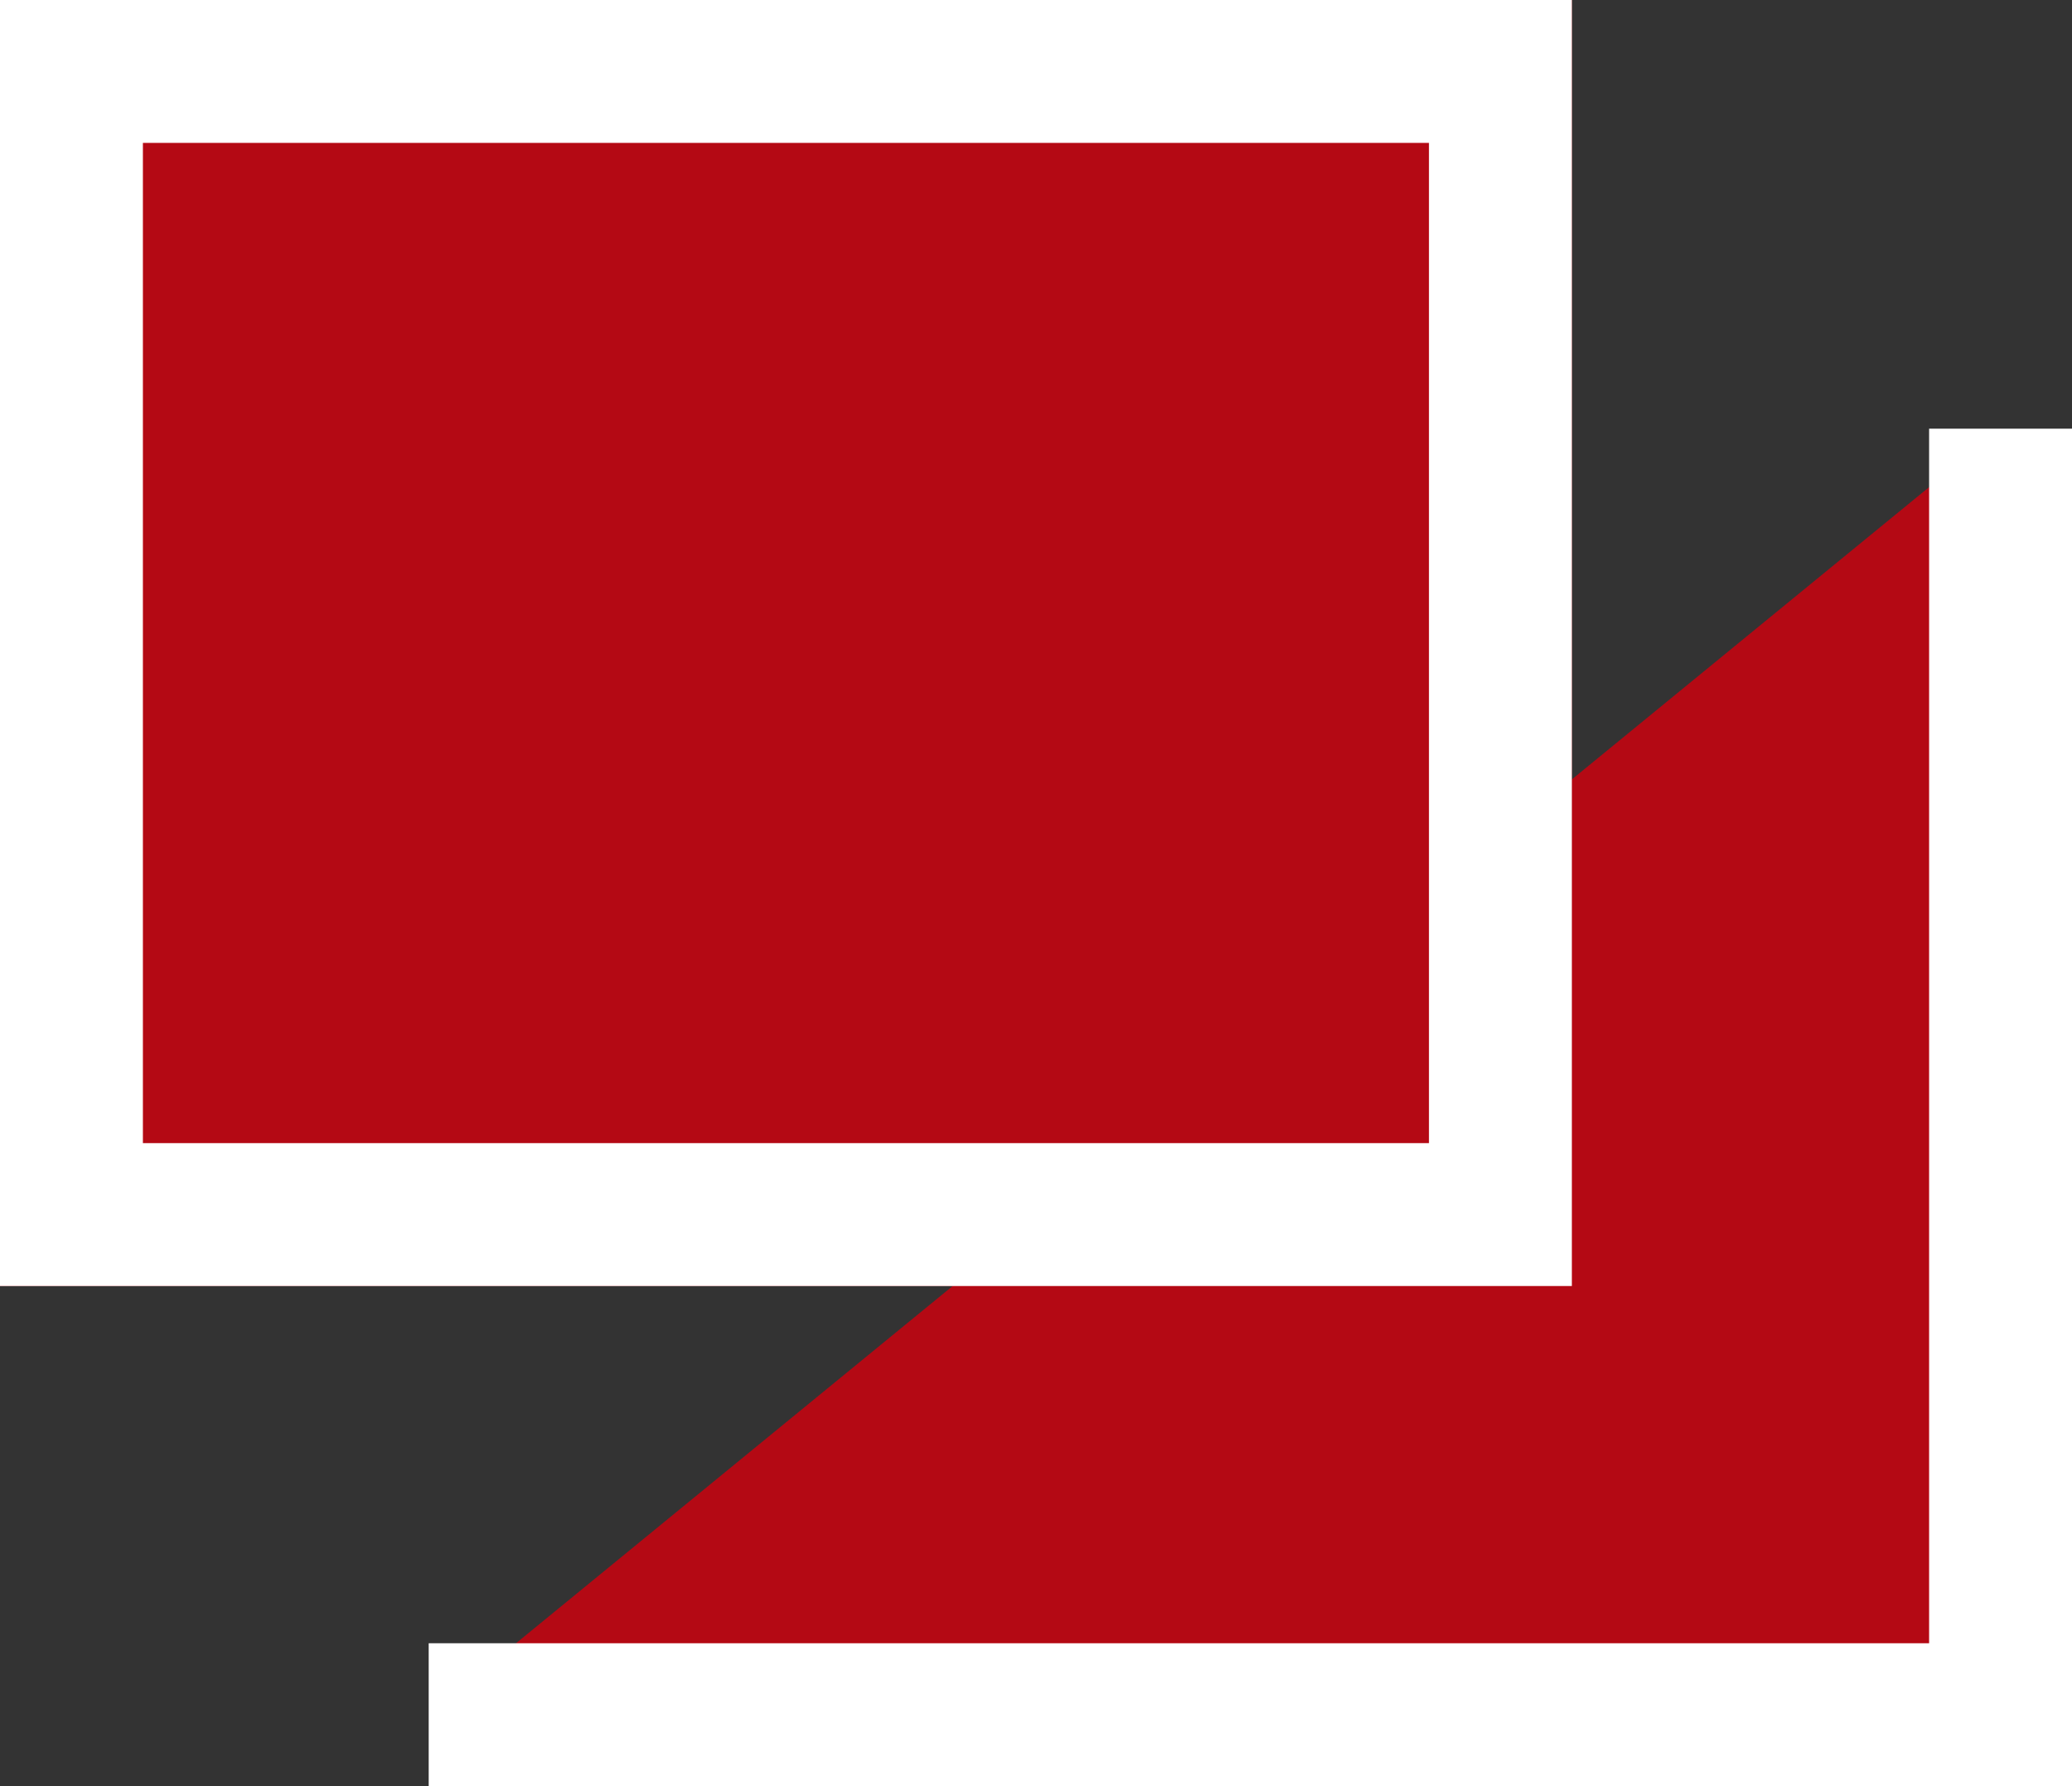
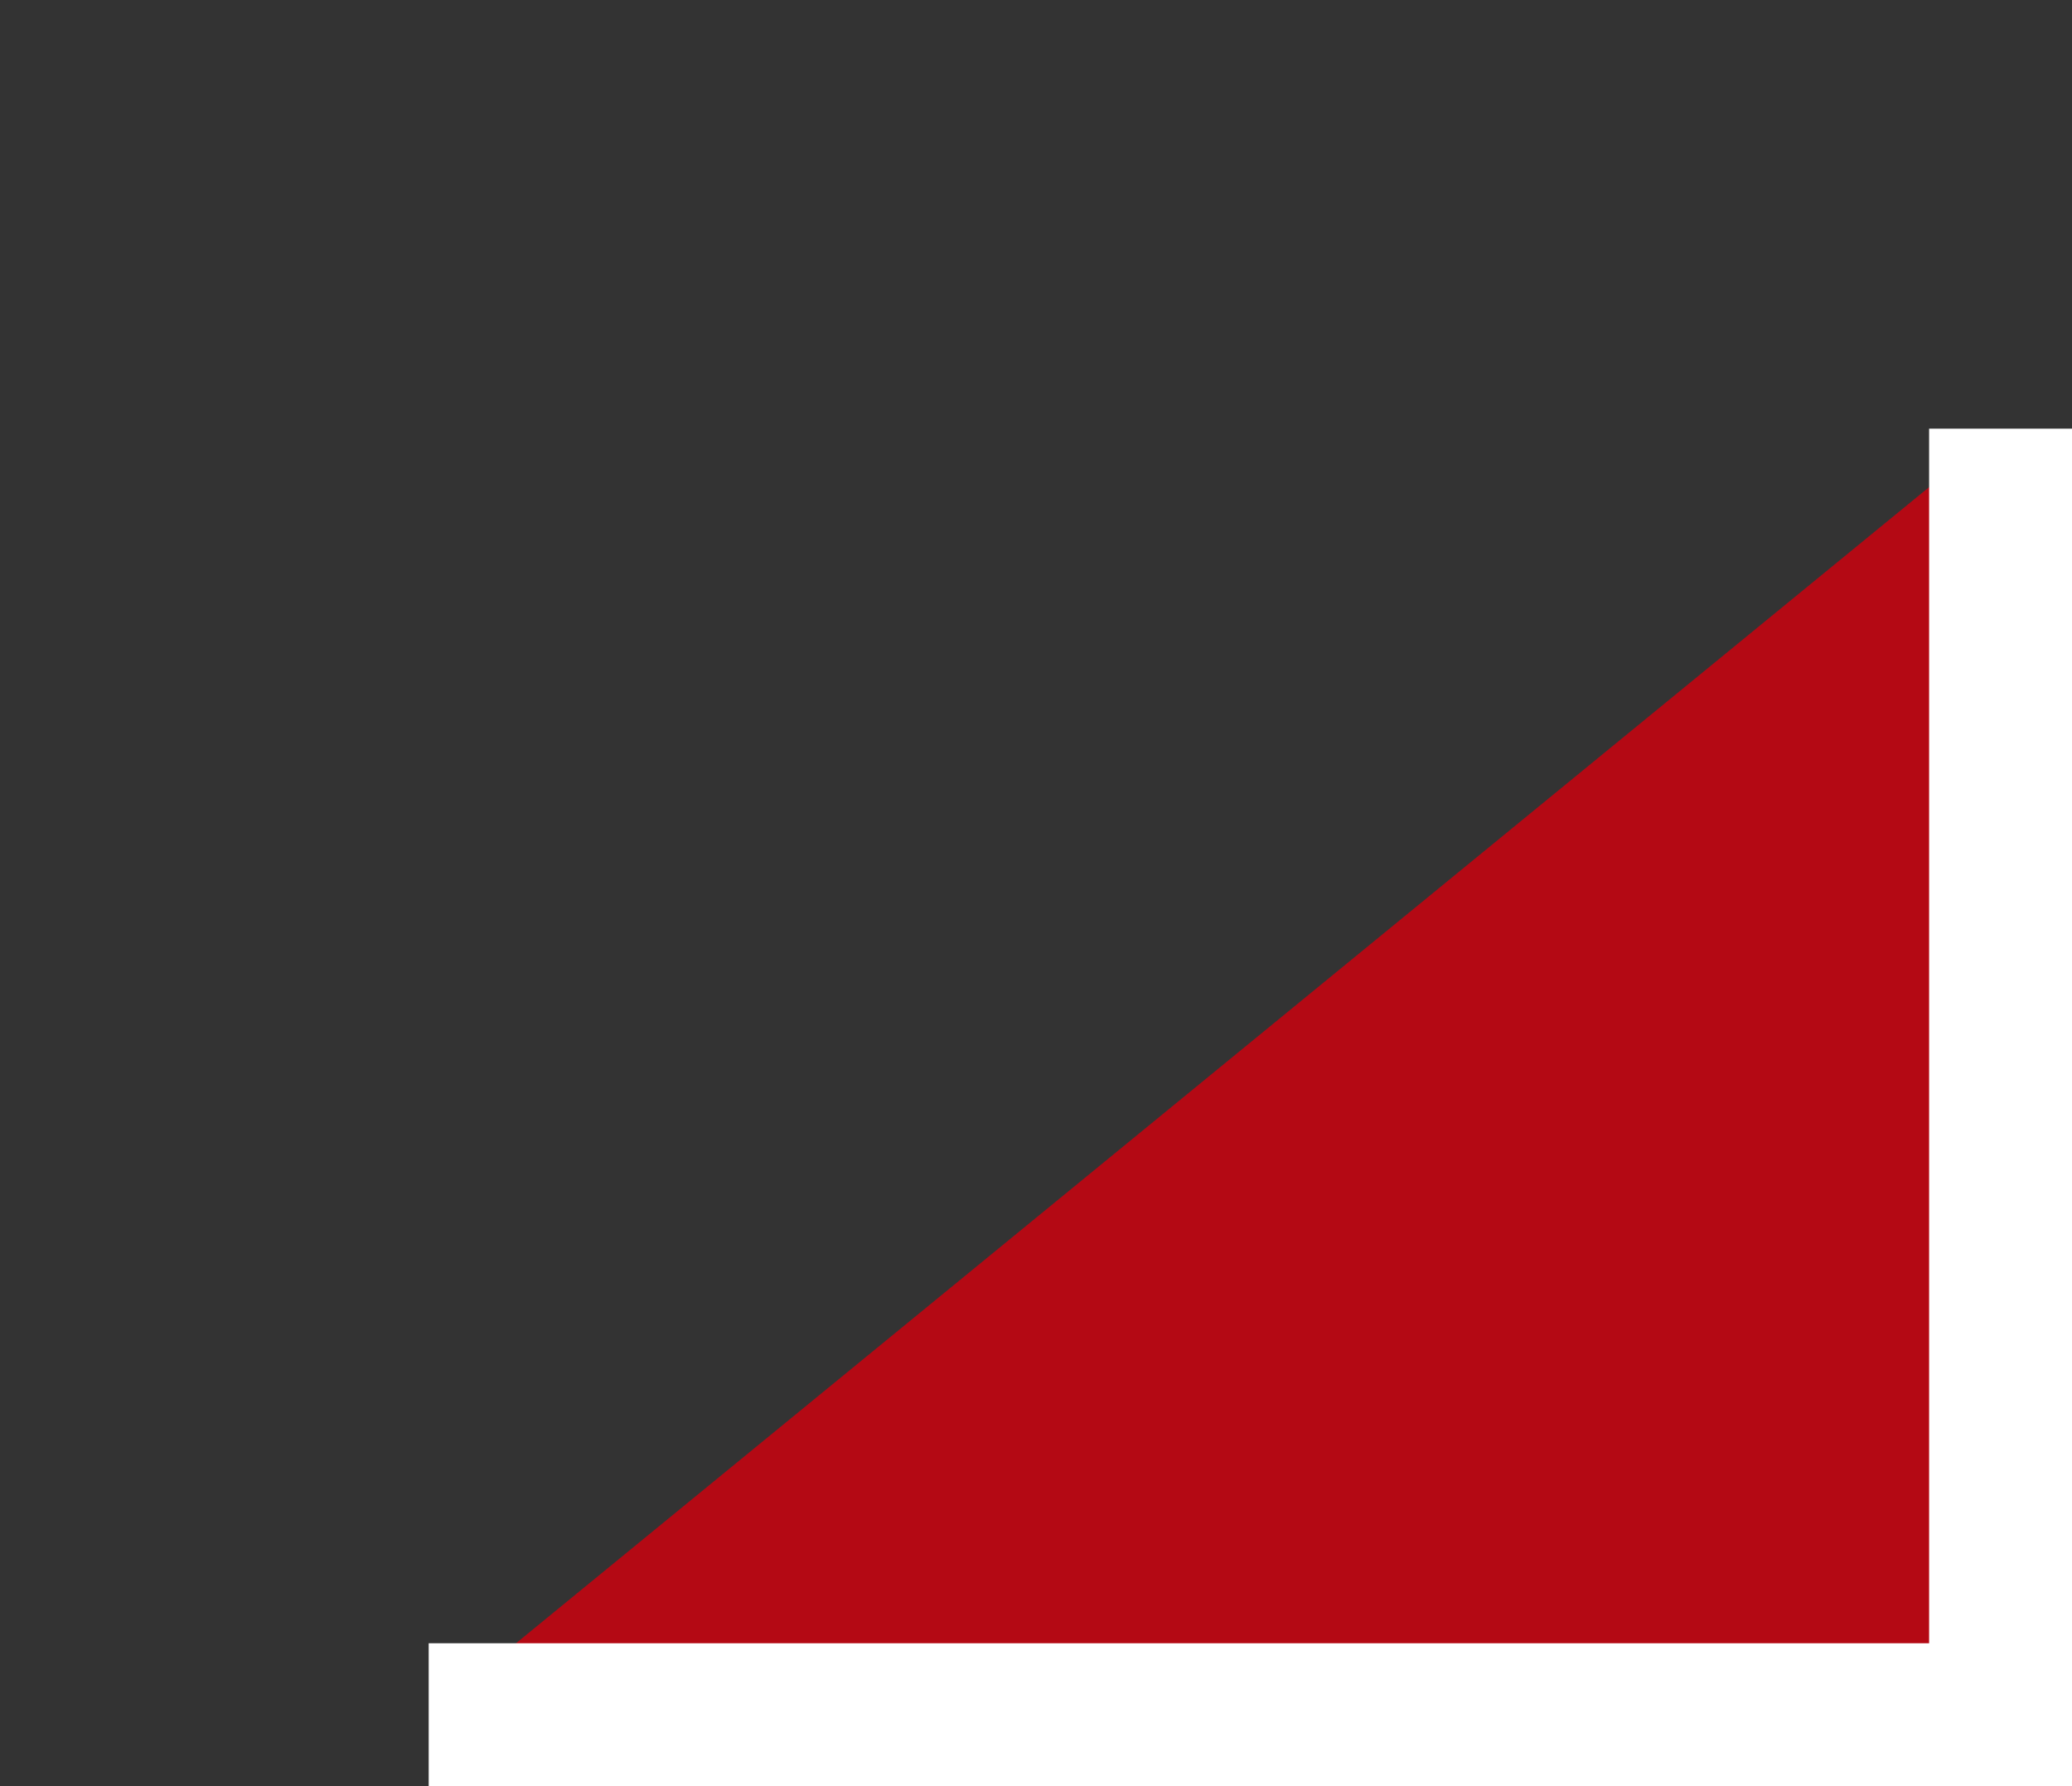
<svg xmlns="http://www.w3.org/2000/svg" id="win_icon" width="14.5" height="12.5" viewBox="0 0 14.5 12.5">
  <rect x="0" y="0" width="14.5" height="12.5" fill="#333333" stroke="none" />
  <path id="パス_2456" data-name="パス 2456" d="M11,0V9H0" transform="translate(3 3)" fill="#b40914" stroke="#fff" stroke-width="1" />
  <g id="長方形_869" data-name="長方形 869" fill="#b40914" stroke="#fff" stroke-width="1">
-     <rect width="11" height="9" stroke="none" />
-     <rect x="0.5" y="0.5" width="10" height="8" fill="none" />
-   </g>
+     </g>
</svg>